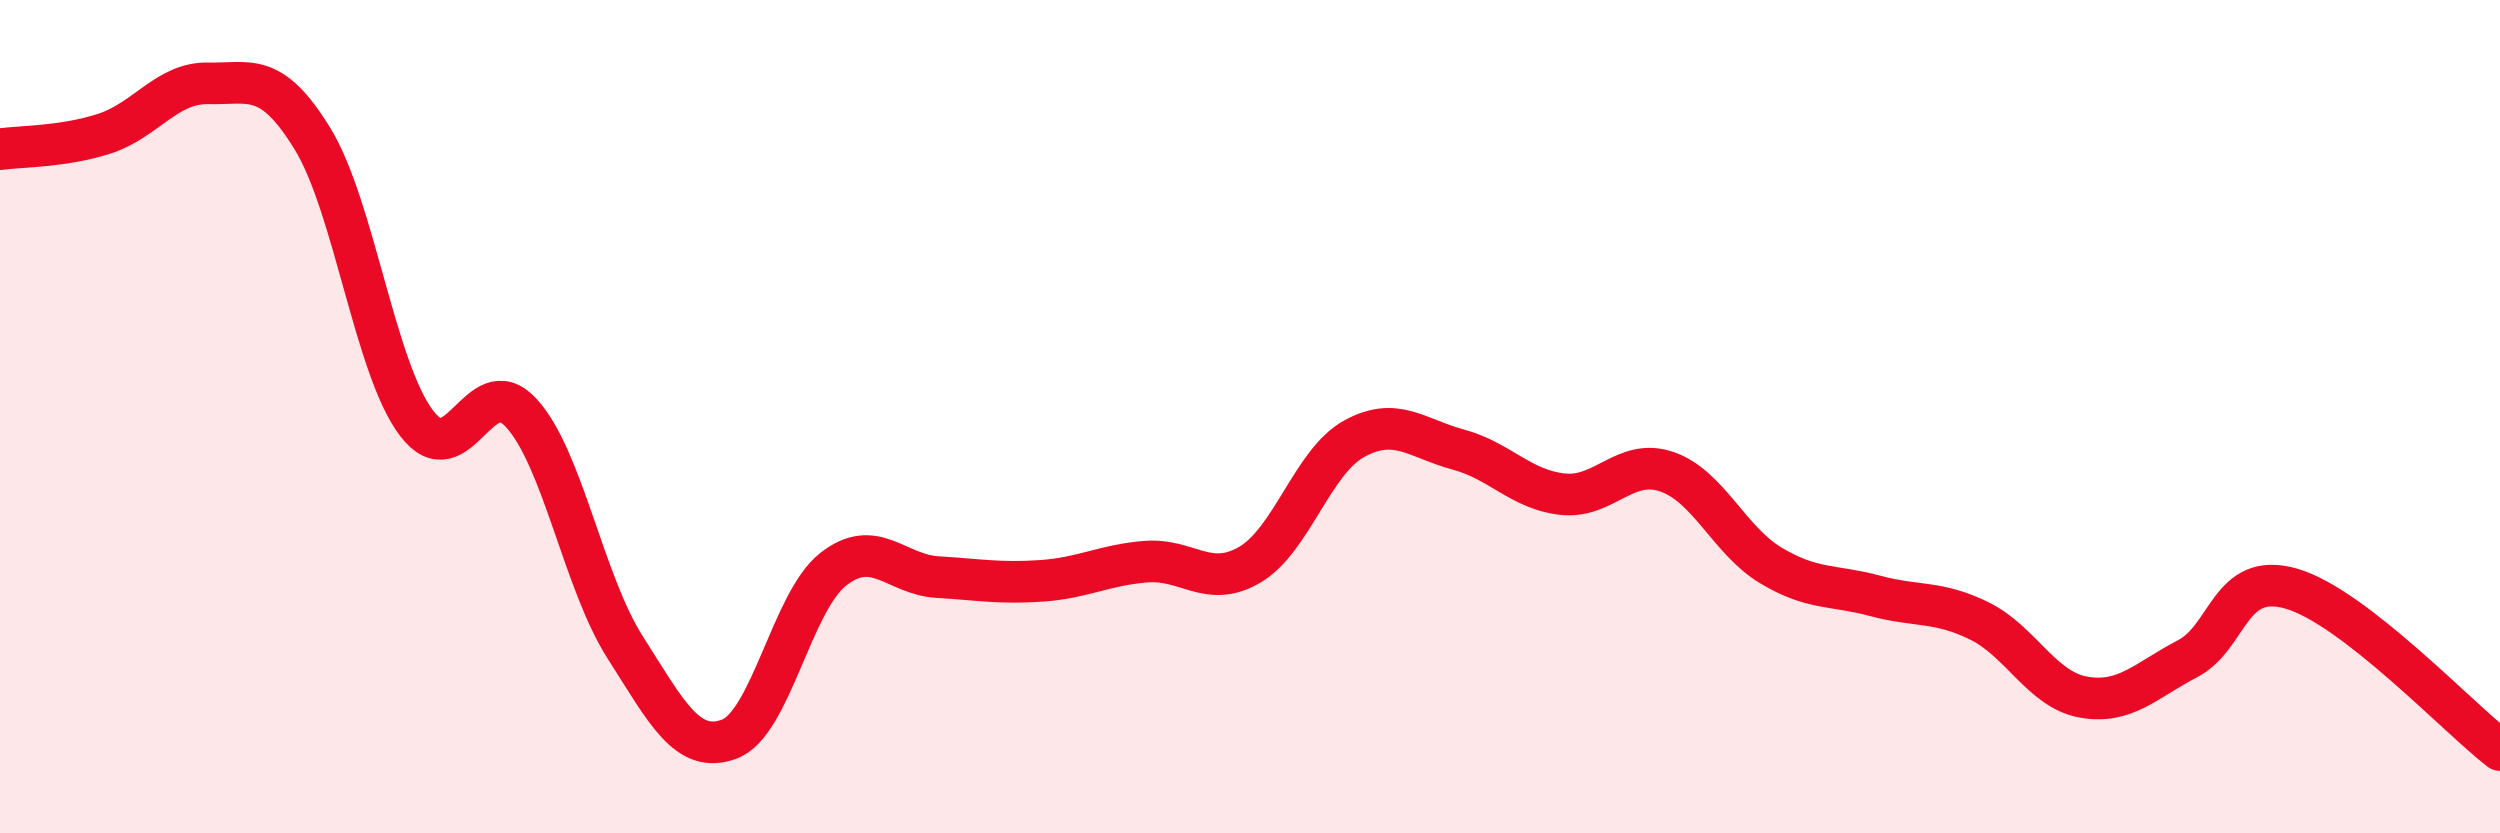
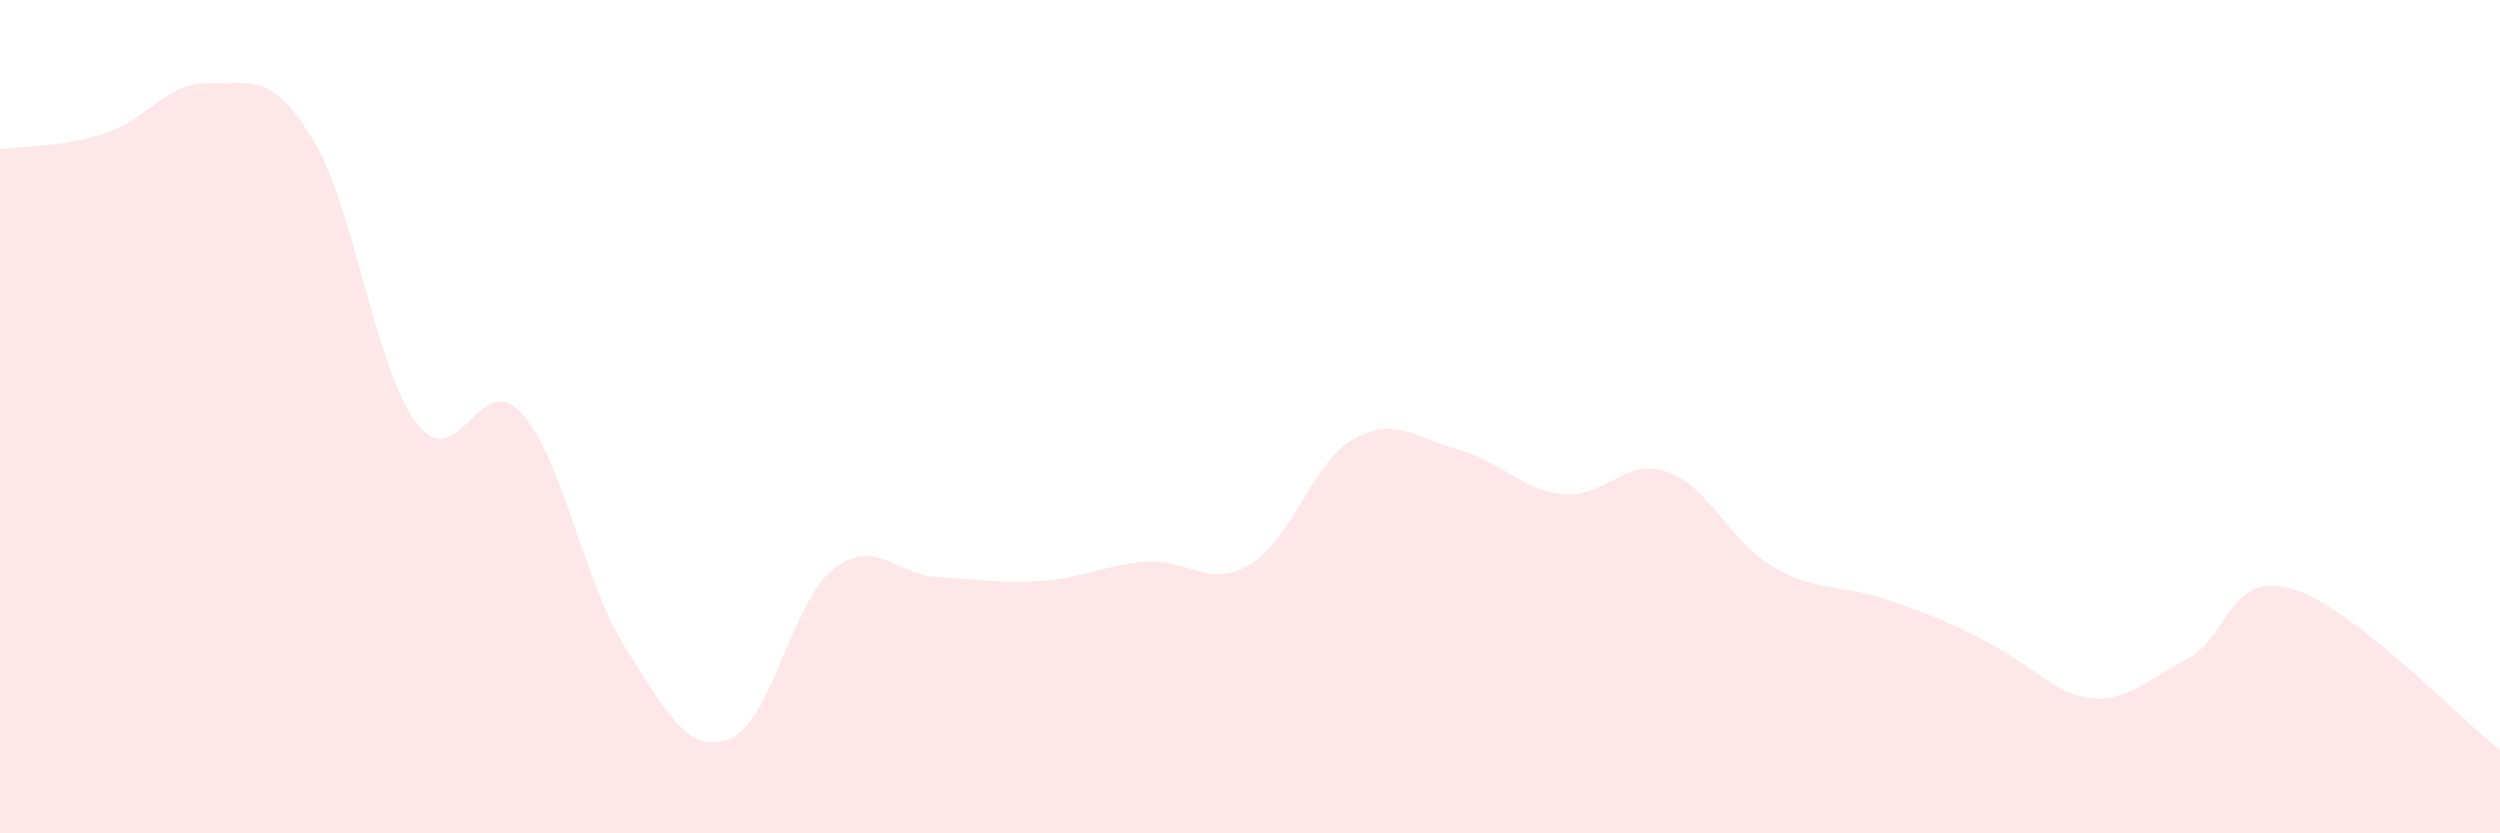
<svg xmlns="http://www.w3.org/2000/svg" width="60" height="20" viewBox="0 0 60 20">
-   <path d="M 0,3.58 C 0.5,3.51 1.5,3.53 2.5,3.21 C 3.5,2.89 4,1.98 5,2 C 6,2.02 6.5,1.7 7.5,3.33 C 8.5,4.96 9,8.85 10,10.16 C 11,11.47 11.5,8.83 12.5,9.9 C 13.5,10.97 14,13.96 15,15.53 C 16,17.1 16.5,18.11 17.5,17.74 C 18.5,17.37 19,14.44 20,13.66 C 21,12.88 21.5,13.79 22.5,13.85 C 23.5,13.91 24,14.01 25,13.94 C 26,13.87 26.5,13.56 27.5,13.48 C 28.5,13.4 29,14.14 30,13.55 C 31,12.96 31.5,11.08 32.5,10.53 C 33.5,9.98 34,10.52 35,10.79 C 36,11.06 36.5,11.75 37.5,11.86 C 38.5,11.97 39,10.98 40,11.32 C 41,11.66 41.5,12.97 42.5,13.57 C 43.5,14.17 44,14.03 45,14.3 C 46,14.57 46.5,14.41 47.5,14.9 C 48.5,15.39 49,16.55 50,16.73 C 51,16.91 51.5,16.33 52.5,15.81 C 53.5,15.29 53.5,13.69 55,14.13 C 56.5,14.57 59,17.23 60,18L60 20L0 20Z" fill="#EB0A25" opacity="0.1" stroke-linecap="round" stroke-linejoin="round" />
-   <path d="M 0,3.58 C 0.5,3.51 1.5,3.53 2.5,3.21 C 3.5,2.89 4,1.98 5,2 C 6,2.02 6.5,1.7 7.5,3.33 C 8.5,4.96 9,8.85 10,10.16 C 11,11.47 11.5,8.83 12.5,9.9 C 13.5,10.97 14,13.96 15,15.53 C 16,17.1 16.5,18.11 17.5,17.74 C 18.5,17.37 19,14.44 20,13.66 C 21,12.88 21.5,13.79 22.5,13.85 C 23.5,13.91 24,14.01 25,13.94 C 26,13.87 26.5,13.56 27.5,13.48 C 28.5,13.4 29,14.14 30,13.55 C 31,12.96 31.5,11.08 32.5,10.53 C 33.5,9.98 34,10.52 35,10.79 C 36,11.06 36.5,11.75 37.5,11.86 C 38.5,11.97 39,10.98 40,11.32 C 41,11.66 41.5,12.97 42.5,13.57 C 43.5,14.17 44,14.03 45,14.3 C 46,14.57 46.5,14.41 47.5,14.9 C 48.5,15.39 49,16.55 50,16.73 C 51,16.91 51.5,16.33 52.5,15.81 C 53.5,15.29 53.5,13.69 55,14.13 C 56.5,14.57 59,17.23 60,18" stroke="#EB0A25" stroke-width="1" fill="none" stroke-linecap="round" stroke-linejoin="round" />
+   <path d="M 0,3.58 C 0.5,3.51 1.5,3.53 2.5,3.21 C 3.5,2.89 4,1.98 5,2 C 6,2.02 6.5,1.7 7.5,3.33 C 8.5,4.96 9,8.85 10,10.16 C 11,11.47 11.5,8.83 12.5,9.9 C 13.5,10.97 14,13.96 15,15.53 C 16,17.1 16.5,18.11 17.5,17.74 C 18.5,17.37 19,14.44 20,13.66 C 21,12.88 21.5,13.79 22.5,13.85 C 23.5,13.91 24,14.01 25,13.94 C 26,13.87 26.5,13.56 27.5,13.48 C 28.5,13.4 29,14.14 30,13.55 C 31,12.96 31.5,11.08 32.5,10.53 C 33.5,9.98 34,10.52 35,10.79 C 36,11.06 36.5,11.75 37.5,11.86 C 38.5,11.97 39,10.98 40,11.32 C 41,11.66 41.5,12.97 42.5,13.57 C 43.5,14.17 44,14.03 45,14.3 C 48.5,15.39 49,16.55 50,16.73 C 51,16.91 51.5,16.33 52.5,15.81 C 53.5,15.29 53.5,13.69 55,14.13 C 56.5,14.57 59,17.23 60,18L60 20L0 20Z" fill="#EB0A25" opacity="0.1" stroke-linecap="round" stroke-linejoin="round" />
</svg>